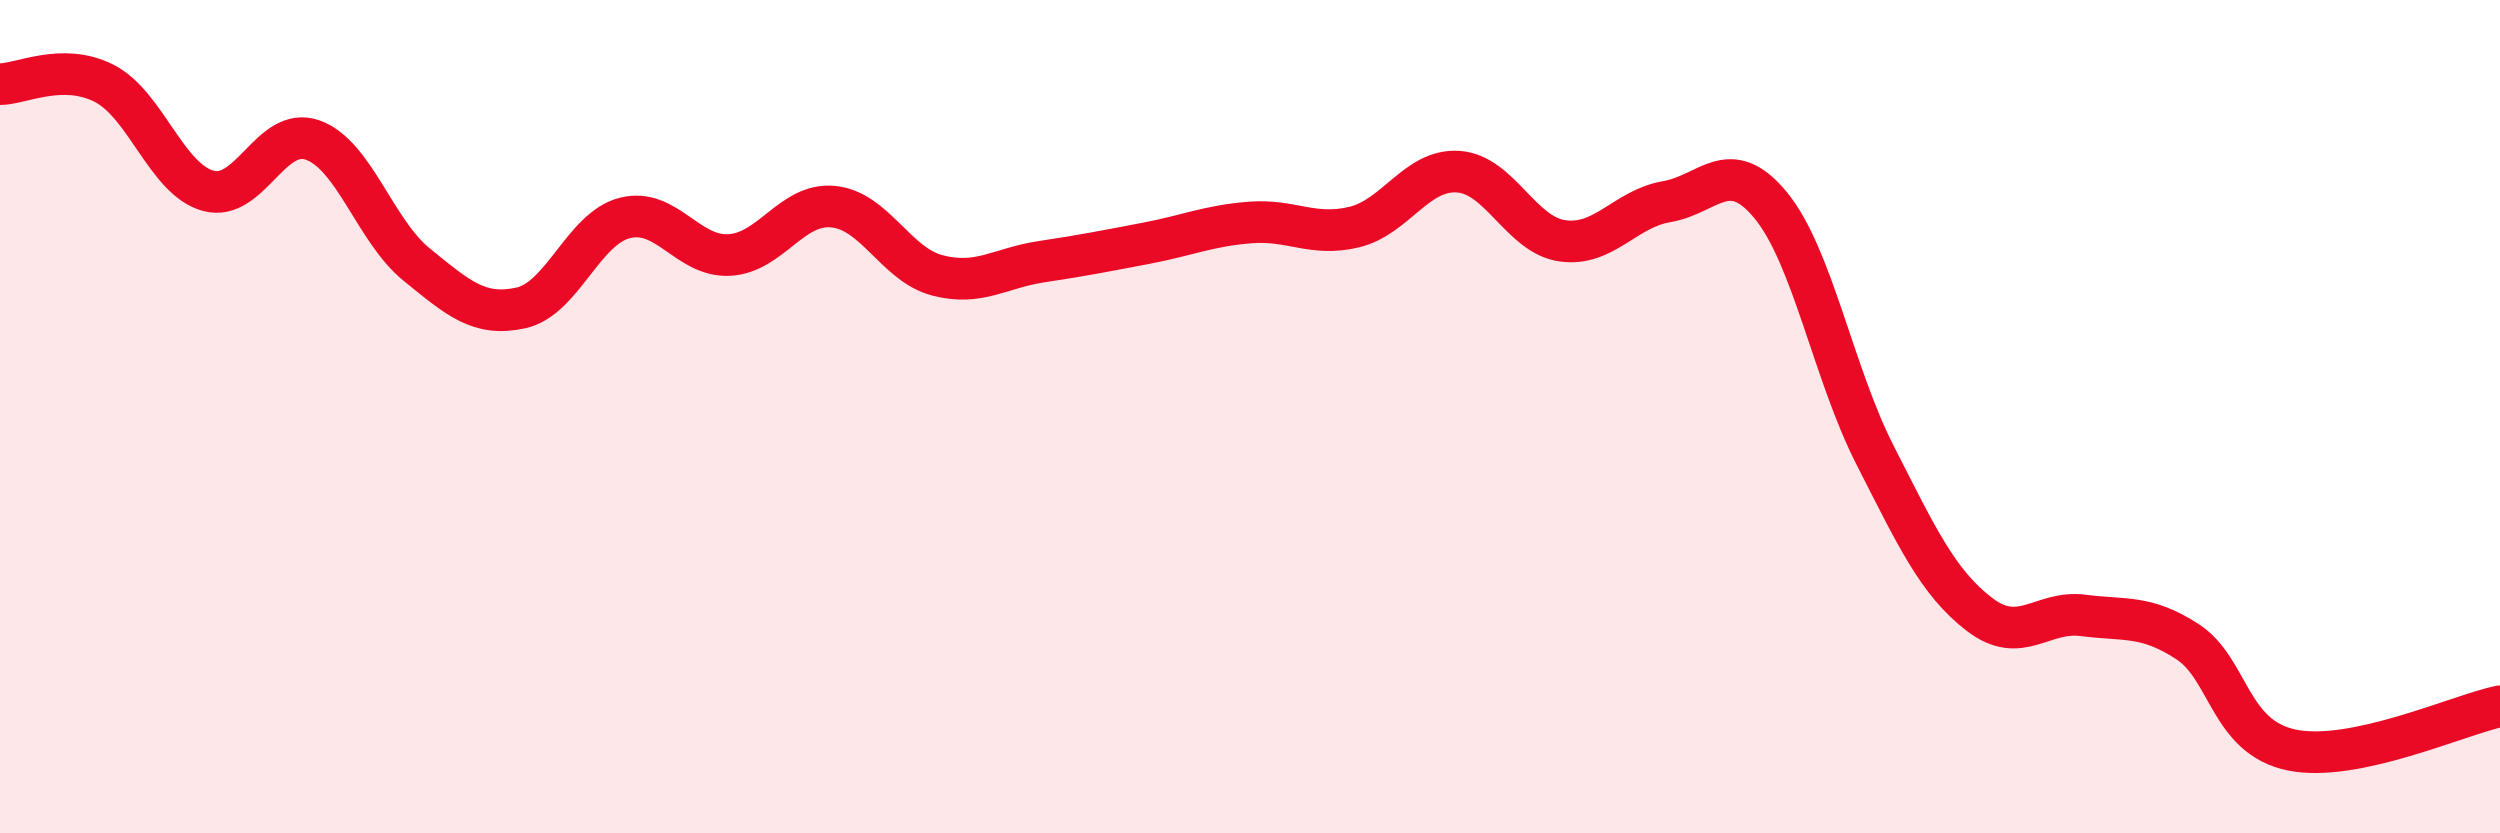
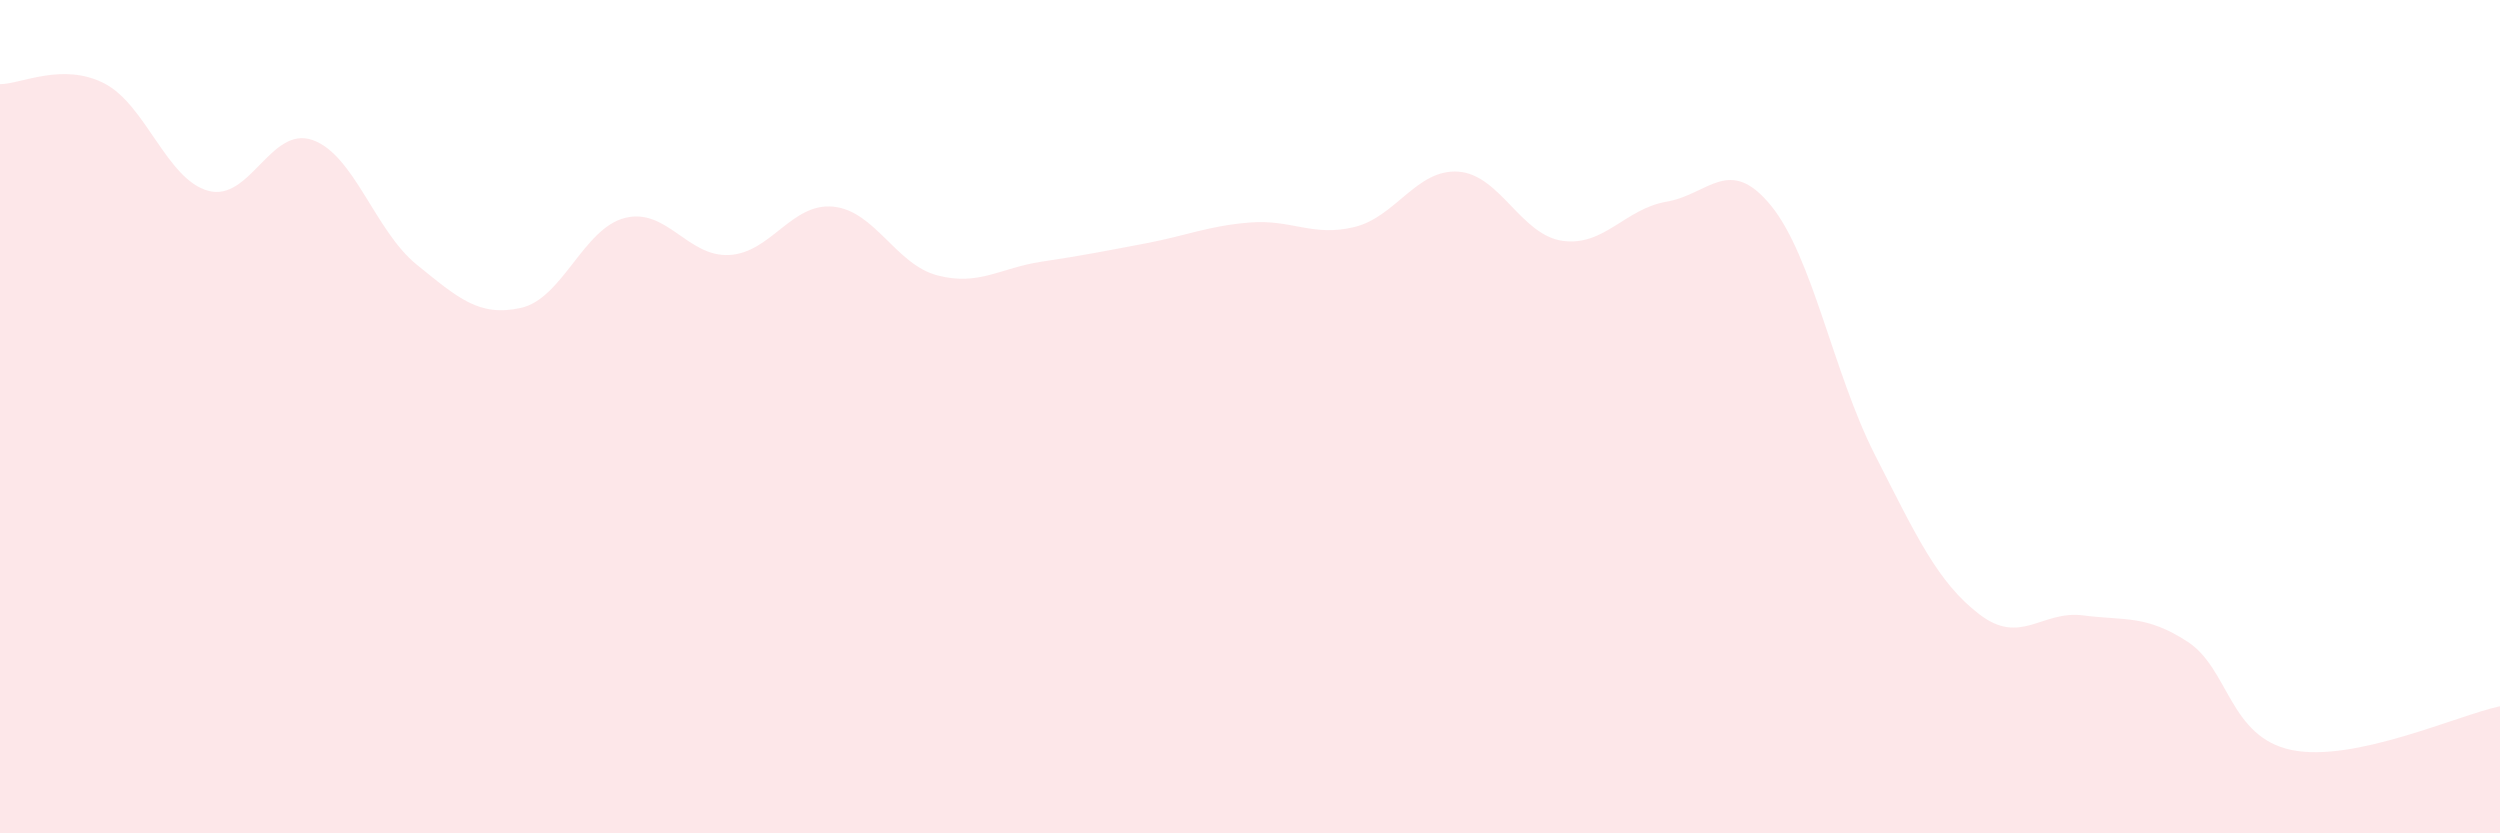
<svg xmlns="http://www.w3.org/2000/svg" width="60" height="20" viewBox="0 0 60 20">
  <path d="M 0,2.02 C 0.5,2.02 1.5,1.49 2.5,2 C 3.5,2.51 4,4.31 5,4.58 C 6,4.85 6.5,3.01 7.5,3.36 C 8.5,3.71 9,5.54 10,6.35 C 11,7.16 11.5,7.61 12.5,7.39 C 13.5,7.17 14,5.48 15,5.23 C 16,4.98 16.5,6.17 17.5,6.12 C 18.5,6.07 19,4.86 20,4.96 C 21,5.06 21.5,6.35 22.5,6.61 C 23.5,6.87 24,6.43 25,6.28 C 26,6.13 26.5,6.03 27.5,5.84 C 28.5,5.65 29,5.42 30,5.34 C 31,5.26 31.5,5.69 32.5,5.45 C 33.5,5.21 34,4.05 35,4.12 C 36,4.19 36.5,5.64 37.5,5.78 C 38.5,5.92 39,5.01 40,4.84 C 41,4.67 41.5,3.71 42.5,4.93 C 43.5,6.15 44,8.96 45,10.92 C 46,12.88 46.5,13.97 47.5,14.74 C 48.5,15.51 49,14.64 50,14.77 C 51,14.9 51.5,14.75 52.5,15.4 C 53.5,16.05 53.5,17.69 55,18 C 56.5,18.31 59,17.16 60,16.95L60 20L0 20Z" fill="#EB0A25" opacity="0.1" stroke-linecap="round" stroke-linejoin="round" />
-   <path d="M 0,2.02 C 0.5,2.02 1.5,1.49 2.5,2 C 3.5,2.51 4,4.31 5,4.58 C 6,4.85 6.5,3.01 7.5,3.36 C 8.5,3.71 9,5.54 10,6.35 C 11,7.16 11.5,7.61 12.5,7.39 C 13.5,7.17 14,5.48 15,5.23 C 16,4.98 16.5,6.17 17.5,6.12 C 18.5,6.07 19,4.86 20,4.96 C 21,5.06 21.5,6.35 22.5,6.61 C 23.5,6.87 24,6.43 25,6.28 C 26,6.13 26.5,6.03 27.5,5.84 C 28.5,5.65 29,5.42 30,5.34 C 31,5.26 31.5,5.69 32.5,5.45 C 33.5,5.21 34,4.05 35,4.12 C 36,4.19 36.5,5.64 37.5,5.78 C 38.5,5.92 39,5.01 40,4.84 C 41,4.67 41.5,3.71 42.5,4.93 C 43.5,6.15 44,8.96 45,10.92 C 46,12.88 46.5,13.97 47.5,14.74 C 48.5,15.51 49,14.64 50,14.77 C 51,14.9 51.5,14.75 52.5,15.4 C 53.5,16.05 53.5,17.69 55,18 C 56.5,18.31 59,17.16 60,16.95" stroke="#EB0A25" stroke-width="1" fill="none" stroke-linecap="round" stroke-linejoin="round" />
</svg>